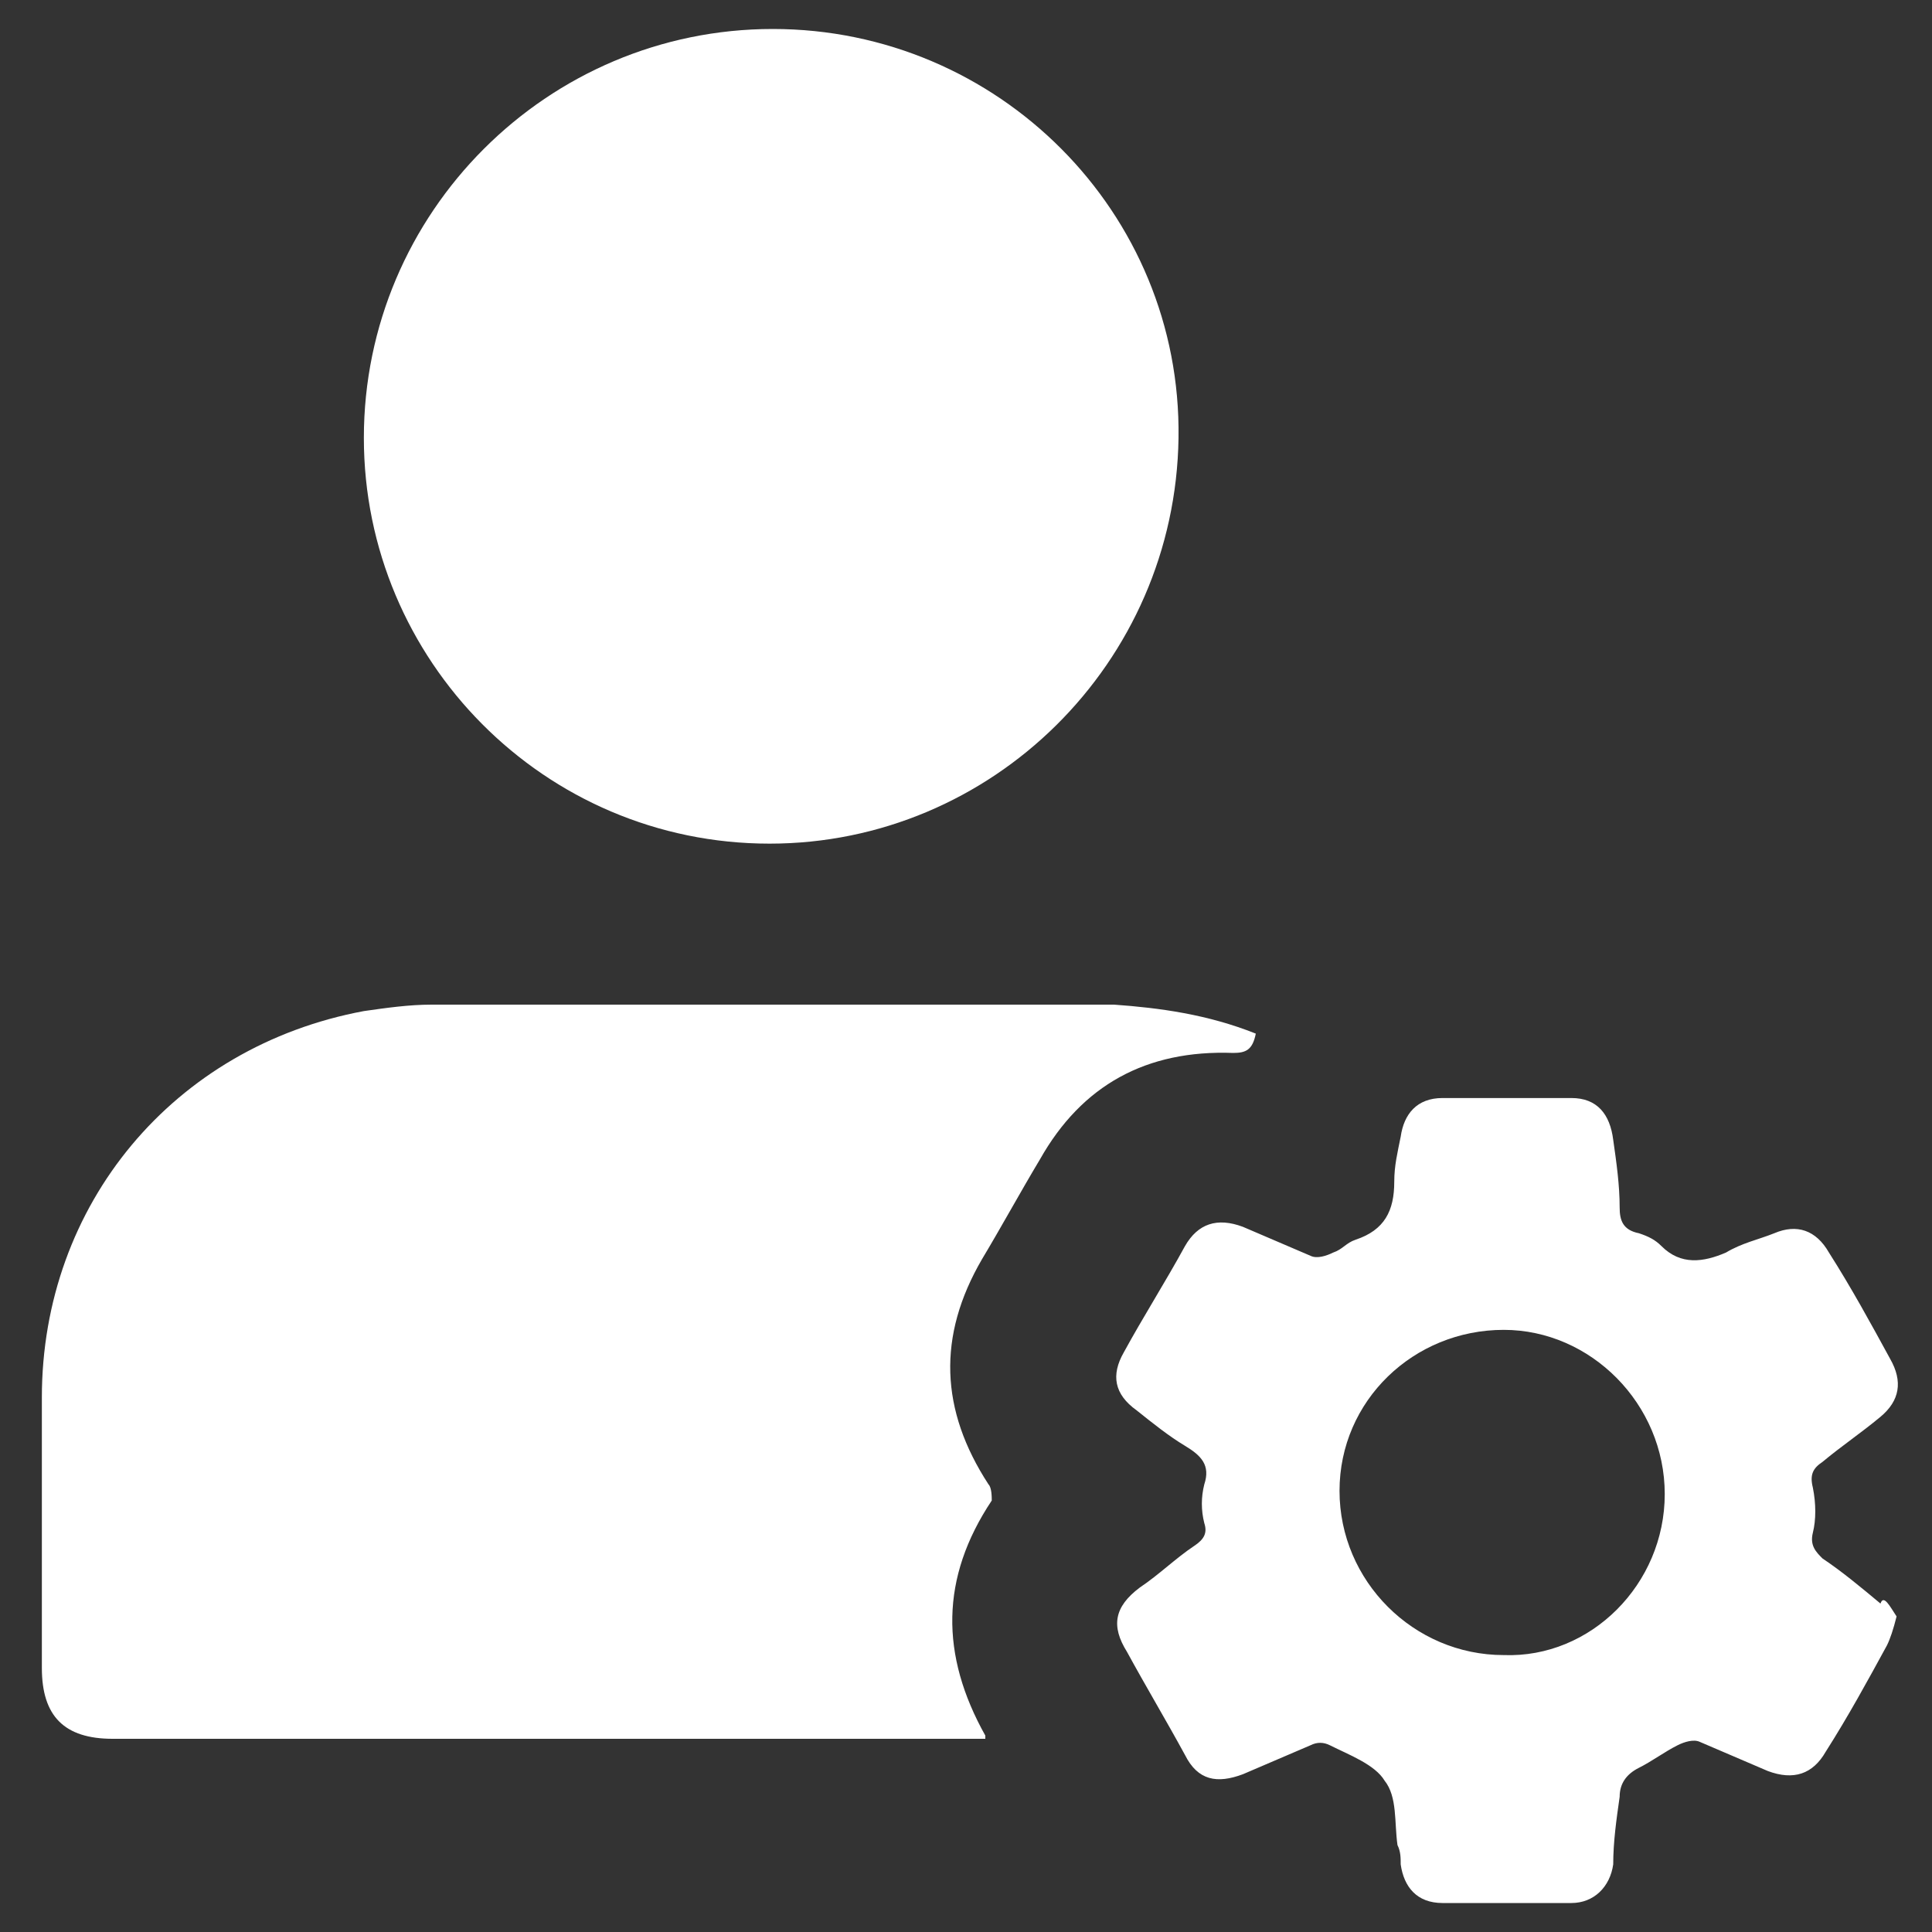
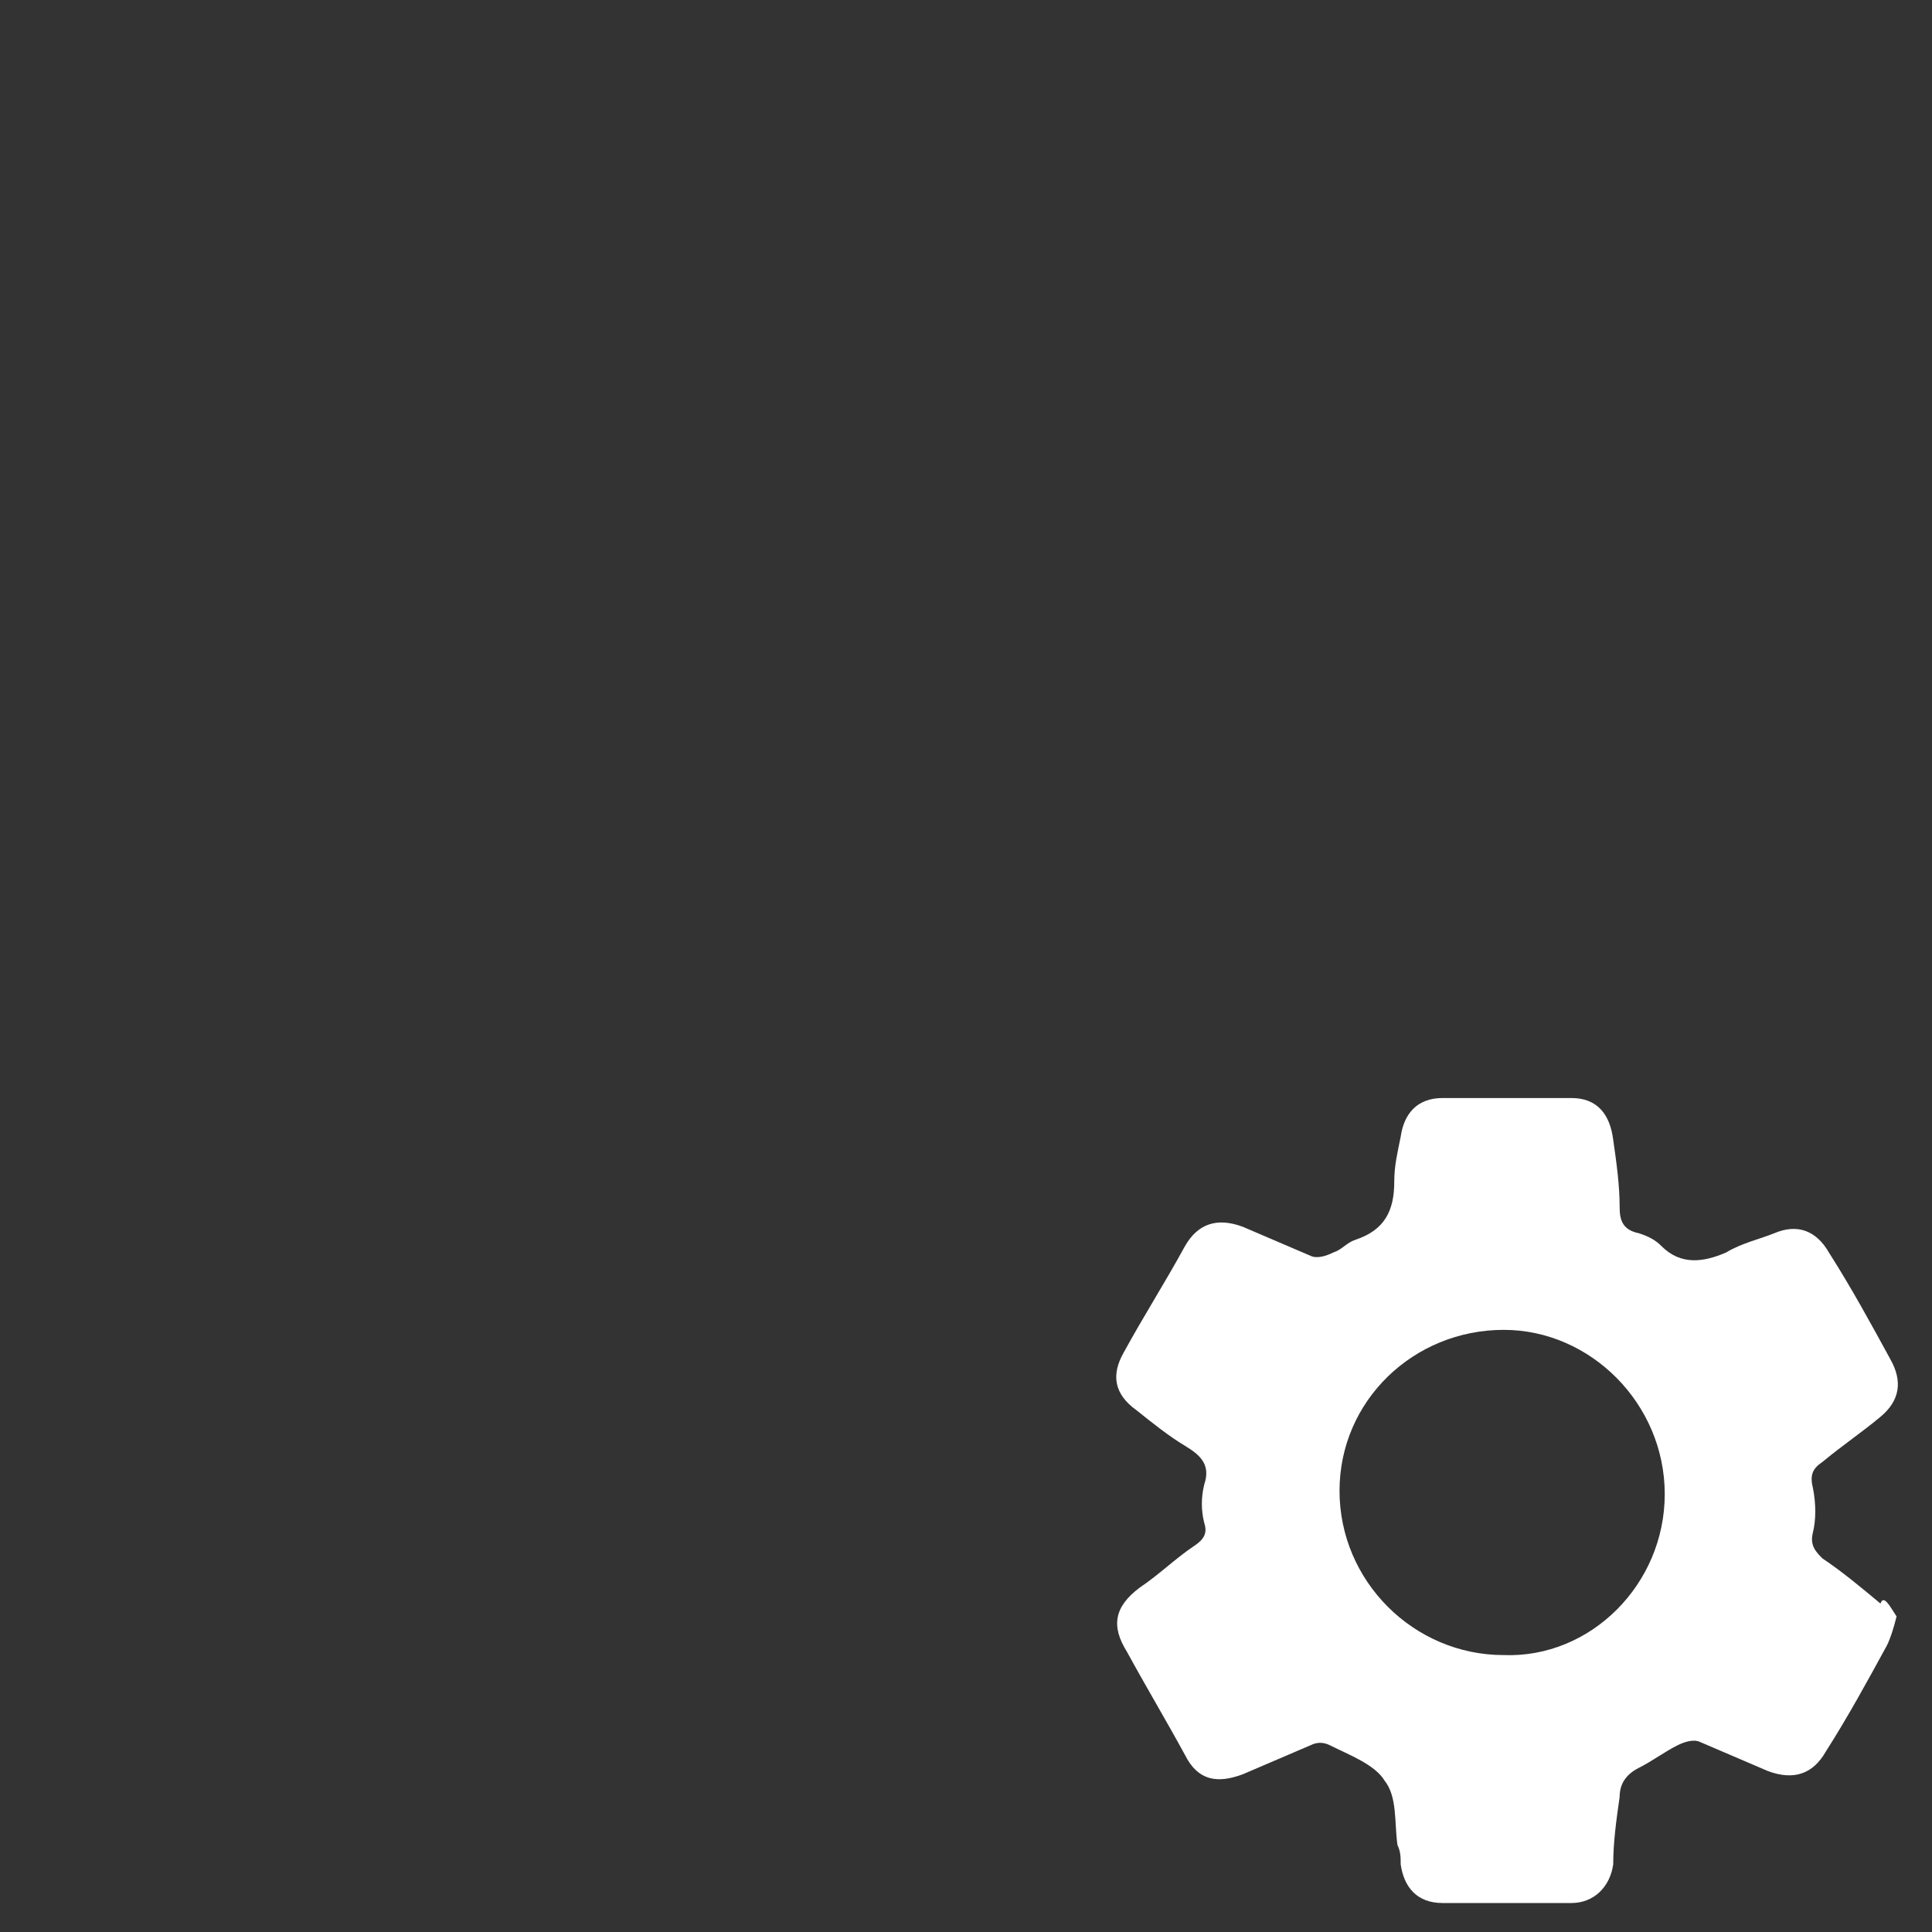
<svg xmlns="http://www.w3.org/2000/svg" version="1.1" id="Layer_1" x="0px" y="0px" viewBox="0 0 60 60" style="enable-background:new 0 0 60 60;" xml:space="preserve">
  <rect x="0" y="0" width="60" height="60" fill="#333333" stroke="none" />
  <style type="text/css">
	.st0{fill:#FFFFFF;}
</style>
  <g>
-     <path class="st0" d="M39,32.1c-0.1,0.5-0.3,0.6-0.7,0.6c-2.7-0.1-4.7,1-6,3.3c-0.6,1-1.2,2.1-1.8,3.1c-1.4,2.4-1.3,4.7,0.2,7   c0.1,0.1,0.1,0.4,0.1,0.5c-1.6,2.4-1.6,4.8-0.2,7.3c0,0,0,0,0,0.1c-0.2,0-0.4,0-0.5,0c-8.9,0-17.7,0-26.6,0c-1.5,0-2.2-0.7-2.2-2.2   c0-2.8,0-5.6,0-8.4c0-6,4.1-10.9,10-12c0.7-0.1,1.4-0.2,2.1-0.2c7.1,0,14.1,0,21.2,0C36,31.3,37.5,31.5,39,32.1z" />
-     <path class="st0" d="M23.9,26.2c-7,0-12.6-5.7-12.6-12.6c0-7,5.7-12.7,12.7-12.7c7,0,12.7,5.7,12.6,12.7   C36.5,20.6,30.8,26.2,23.9,26.2z" />
    <path class="st0" d="M58.9,50.2c-0.1,0.4-0.2,0.7-0.3,0.9c-0.6,1.1-1.2,2.2-1.9,3.3c-0.4,0.7-1,0.9-1.8,0.6   c-0.7-0.3-1.4-0.6-2.1-0.9c-0.2-0.1-0.5,0-0.7,0.1c-0.4,0.2-0.8,0.5-1.2,0.7c-0.4,0.2-0.6,0.5-0.6,0.9c-0.1,0.7-0.2,1.4-0.2,2.1   c-0.1,0.7-0.6,1.2-1.3,1.2c-1.3,0-2.6,0-4,0c-0.8,0-1.2-0.5-1.3-1.2c0-0.2,0-0.4-0.1-0.6c-0.1-0.7,0-1.5-0.4-2   c-0.3-0.5-1.1-0.8-1.7-1.1c-0.2-0.1-0.4-0.1-0.6,0c-0.7,0.3-1.4,0.6-2.1,0.9c-0.8,0.3-1.4,0.2-1.8-0.6c-0.6-1.1-1.2-2.1-1.8-3.2   c-0.5-0.8-0.4-1.4,0.4-2c0.6-0.4,1.1-0.9,1.7-1.3c0.3-0.2,0.4-0.4,0.3-0.7c-0.1-0.4-0.1-0.8,0-1.2c0.2-0.6-0.1-0.9-0.6-1.2   c-0.5-0.3-1-0.7-1.5-1.1c-0.7-0.5-0.8-1.1-0.4-1.8c0.6-1.1,1.3-2.2,1.9-3.3c0.4-0.7,1-0.9,1.8-0.6c0.7,0.3,1.4,0.6,2.1,0.9   c0.2,0.1,0.5,0,0.7-0.1c0.3-0.1,0.4-0.3,0.7-0.4c0.9-0.3,1.2-0.9,1.2-1.8c0-0.5,0.1-0.9,0.2-1.4c0.1-0.7,0.5-1.2,1.3-1.2   c1.3,0,2.7,0,4,0c0.8,0,1.2,0.5,1.3,1.3c0.1,0.7,0.2,1.4,0.2,2.1c0,0.4,0.1,0.7,0.6,0.8c0.3,0.1,0.5,0.2,0.7,0.4   c0.6,0.6,1.3,0.5,2,0.2c0.5-0.3,1-0.4,1.5-0.6c0.7-0.3,1.3-0.1,1.7,0.6c0.7,1.1,1.3,2.2,1.9,3.3c0.4,0.7,0.3,1.3-0.3,1.8   c-0.6,0.5-1.2,0.9-1.8,1.4c-0.3,0.2-0.4,0.4-0.3,0.8c0.1,0.5,0.1,1,0,1.4c-0.1,0.4,0.1,0.6,0.3,0.8c0.6,0.4,1.2,0.9,1.8,1.4   C58.5,49.5,58.7,49.9,58.9,50.2z M51.7,46.4c0-2.8-2.3-5.1-5-5.1c-2.8,0-5.1,2.2-5.1,5c0,2.8,2.3,5.1,5.1,5.1   C49.4,51.5,51.7,49.2,51.7,46.4z" />
  </g>
</svg>